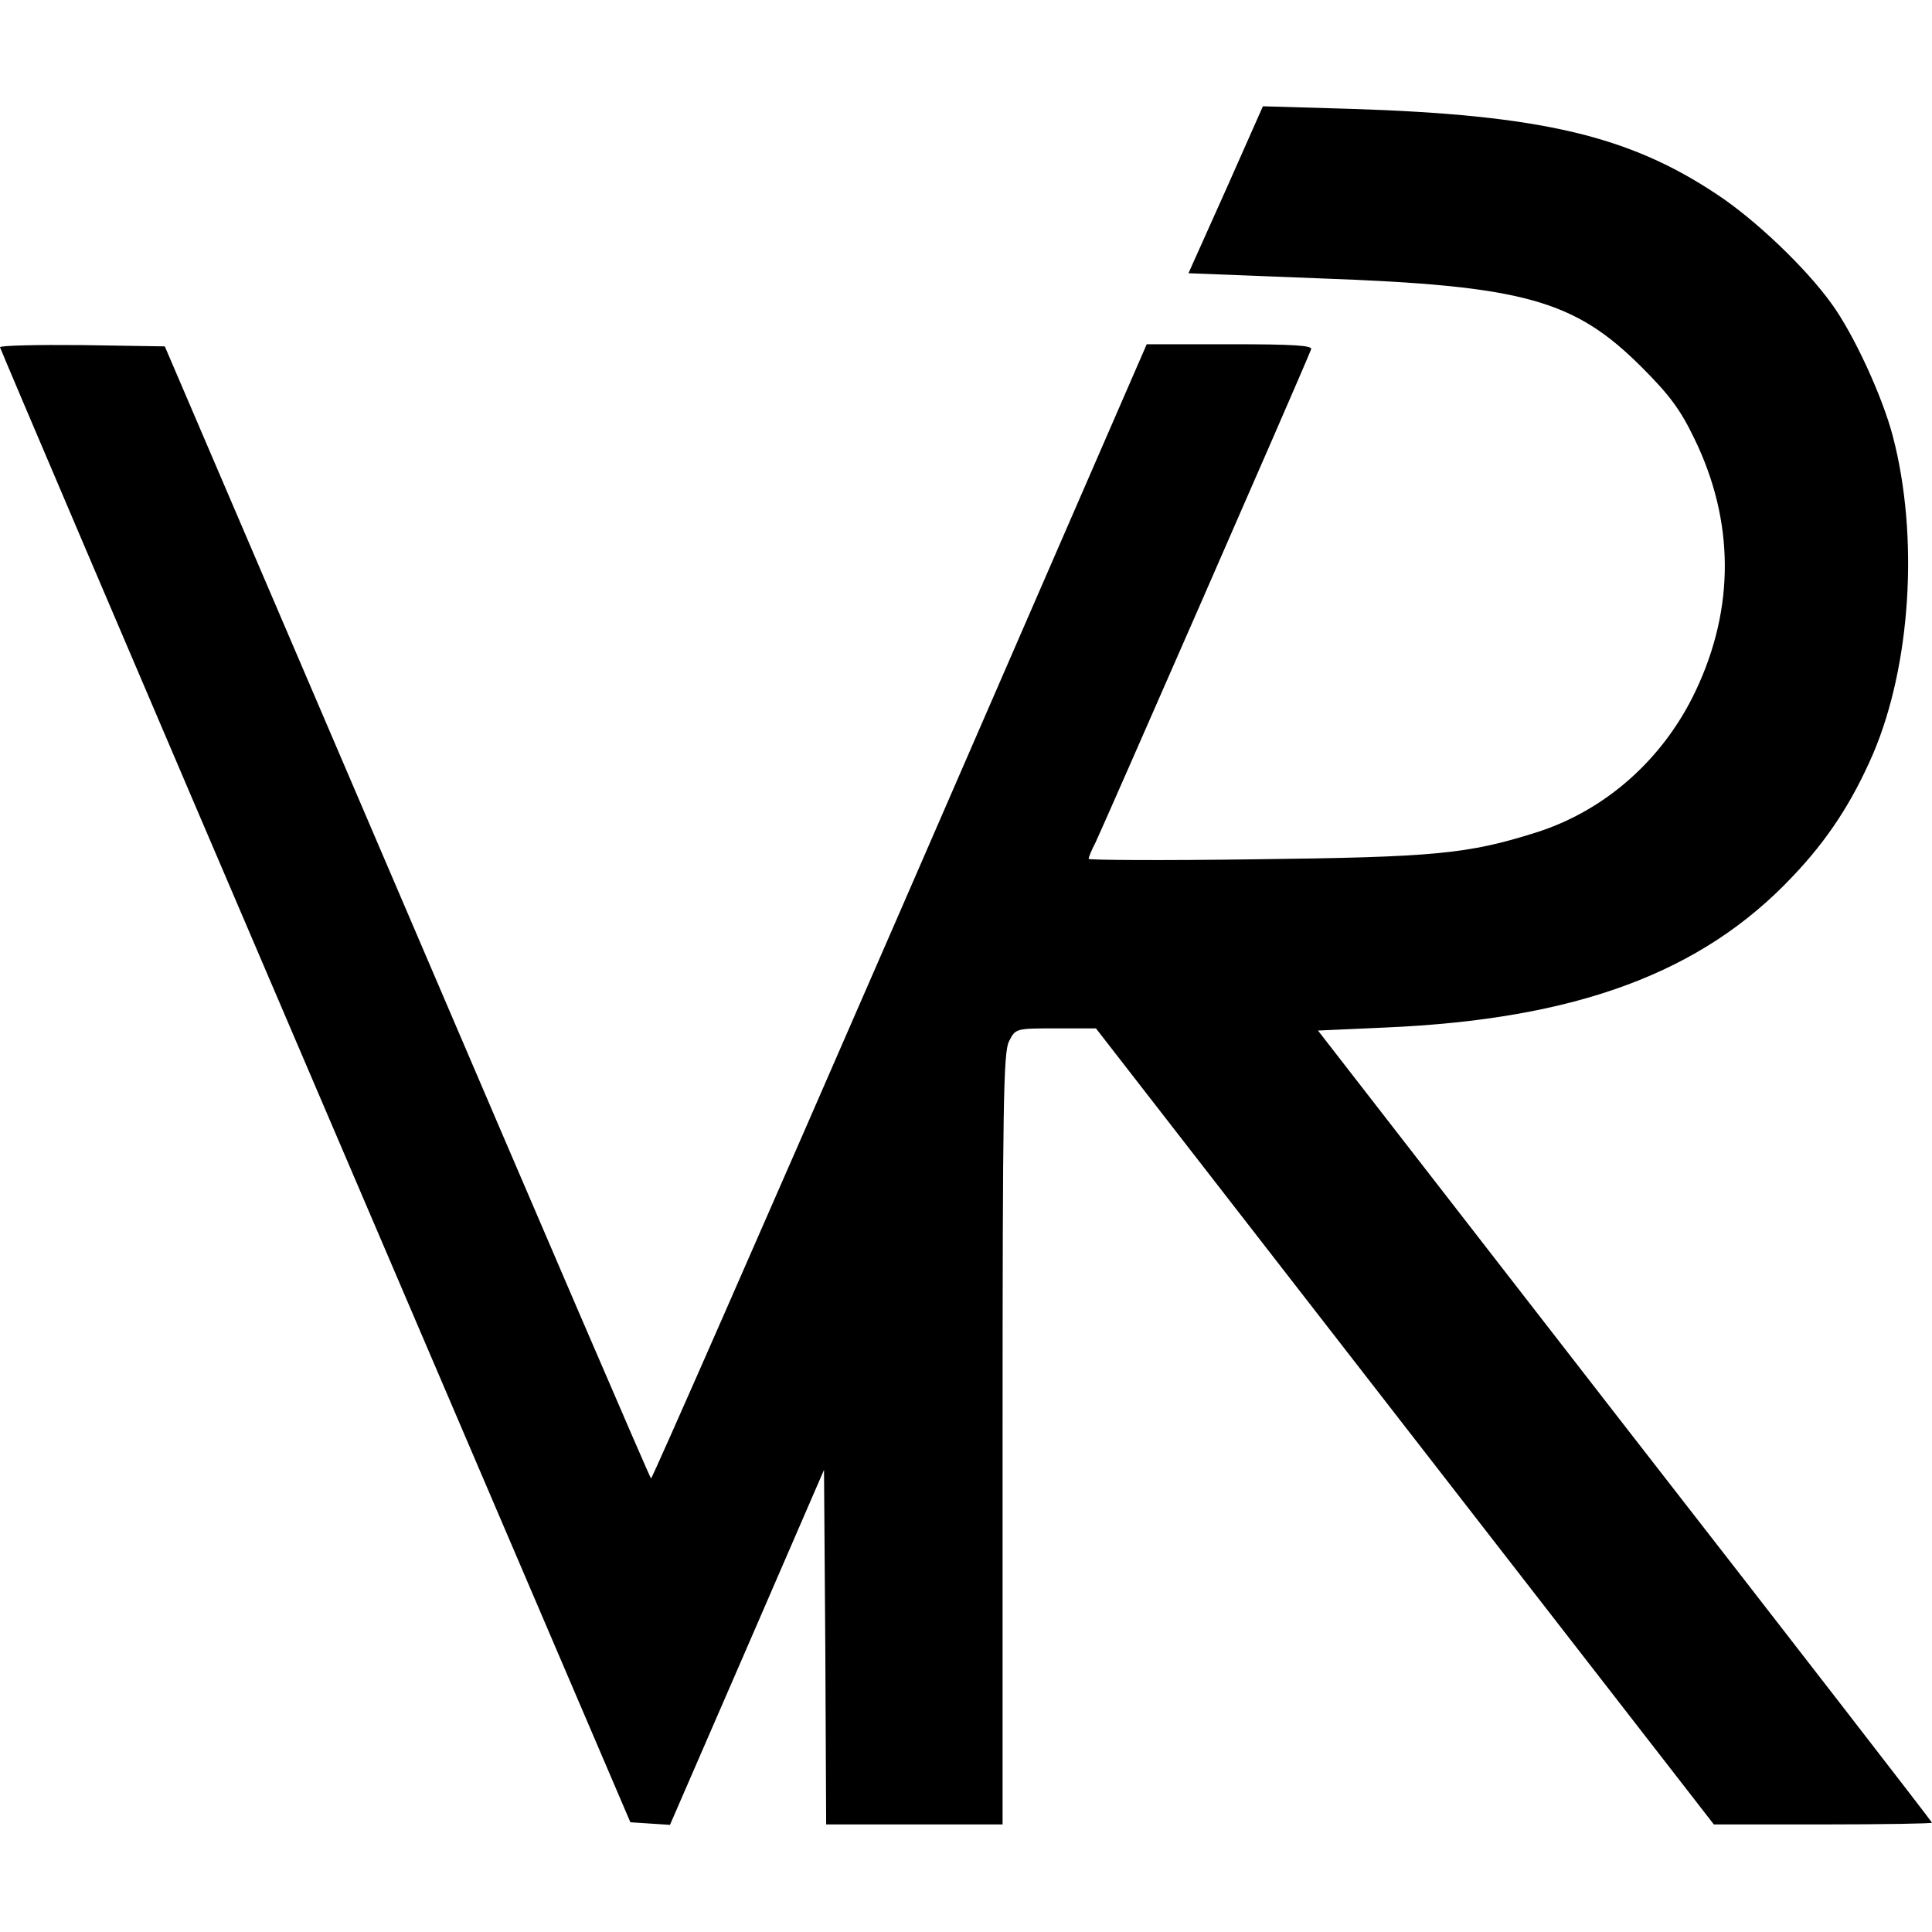
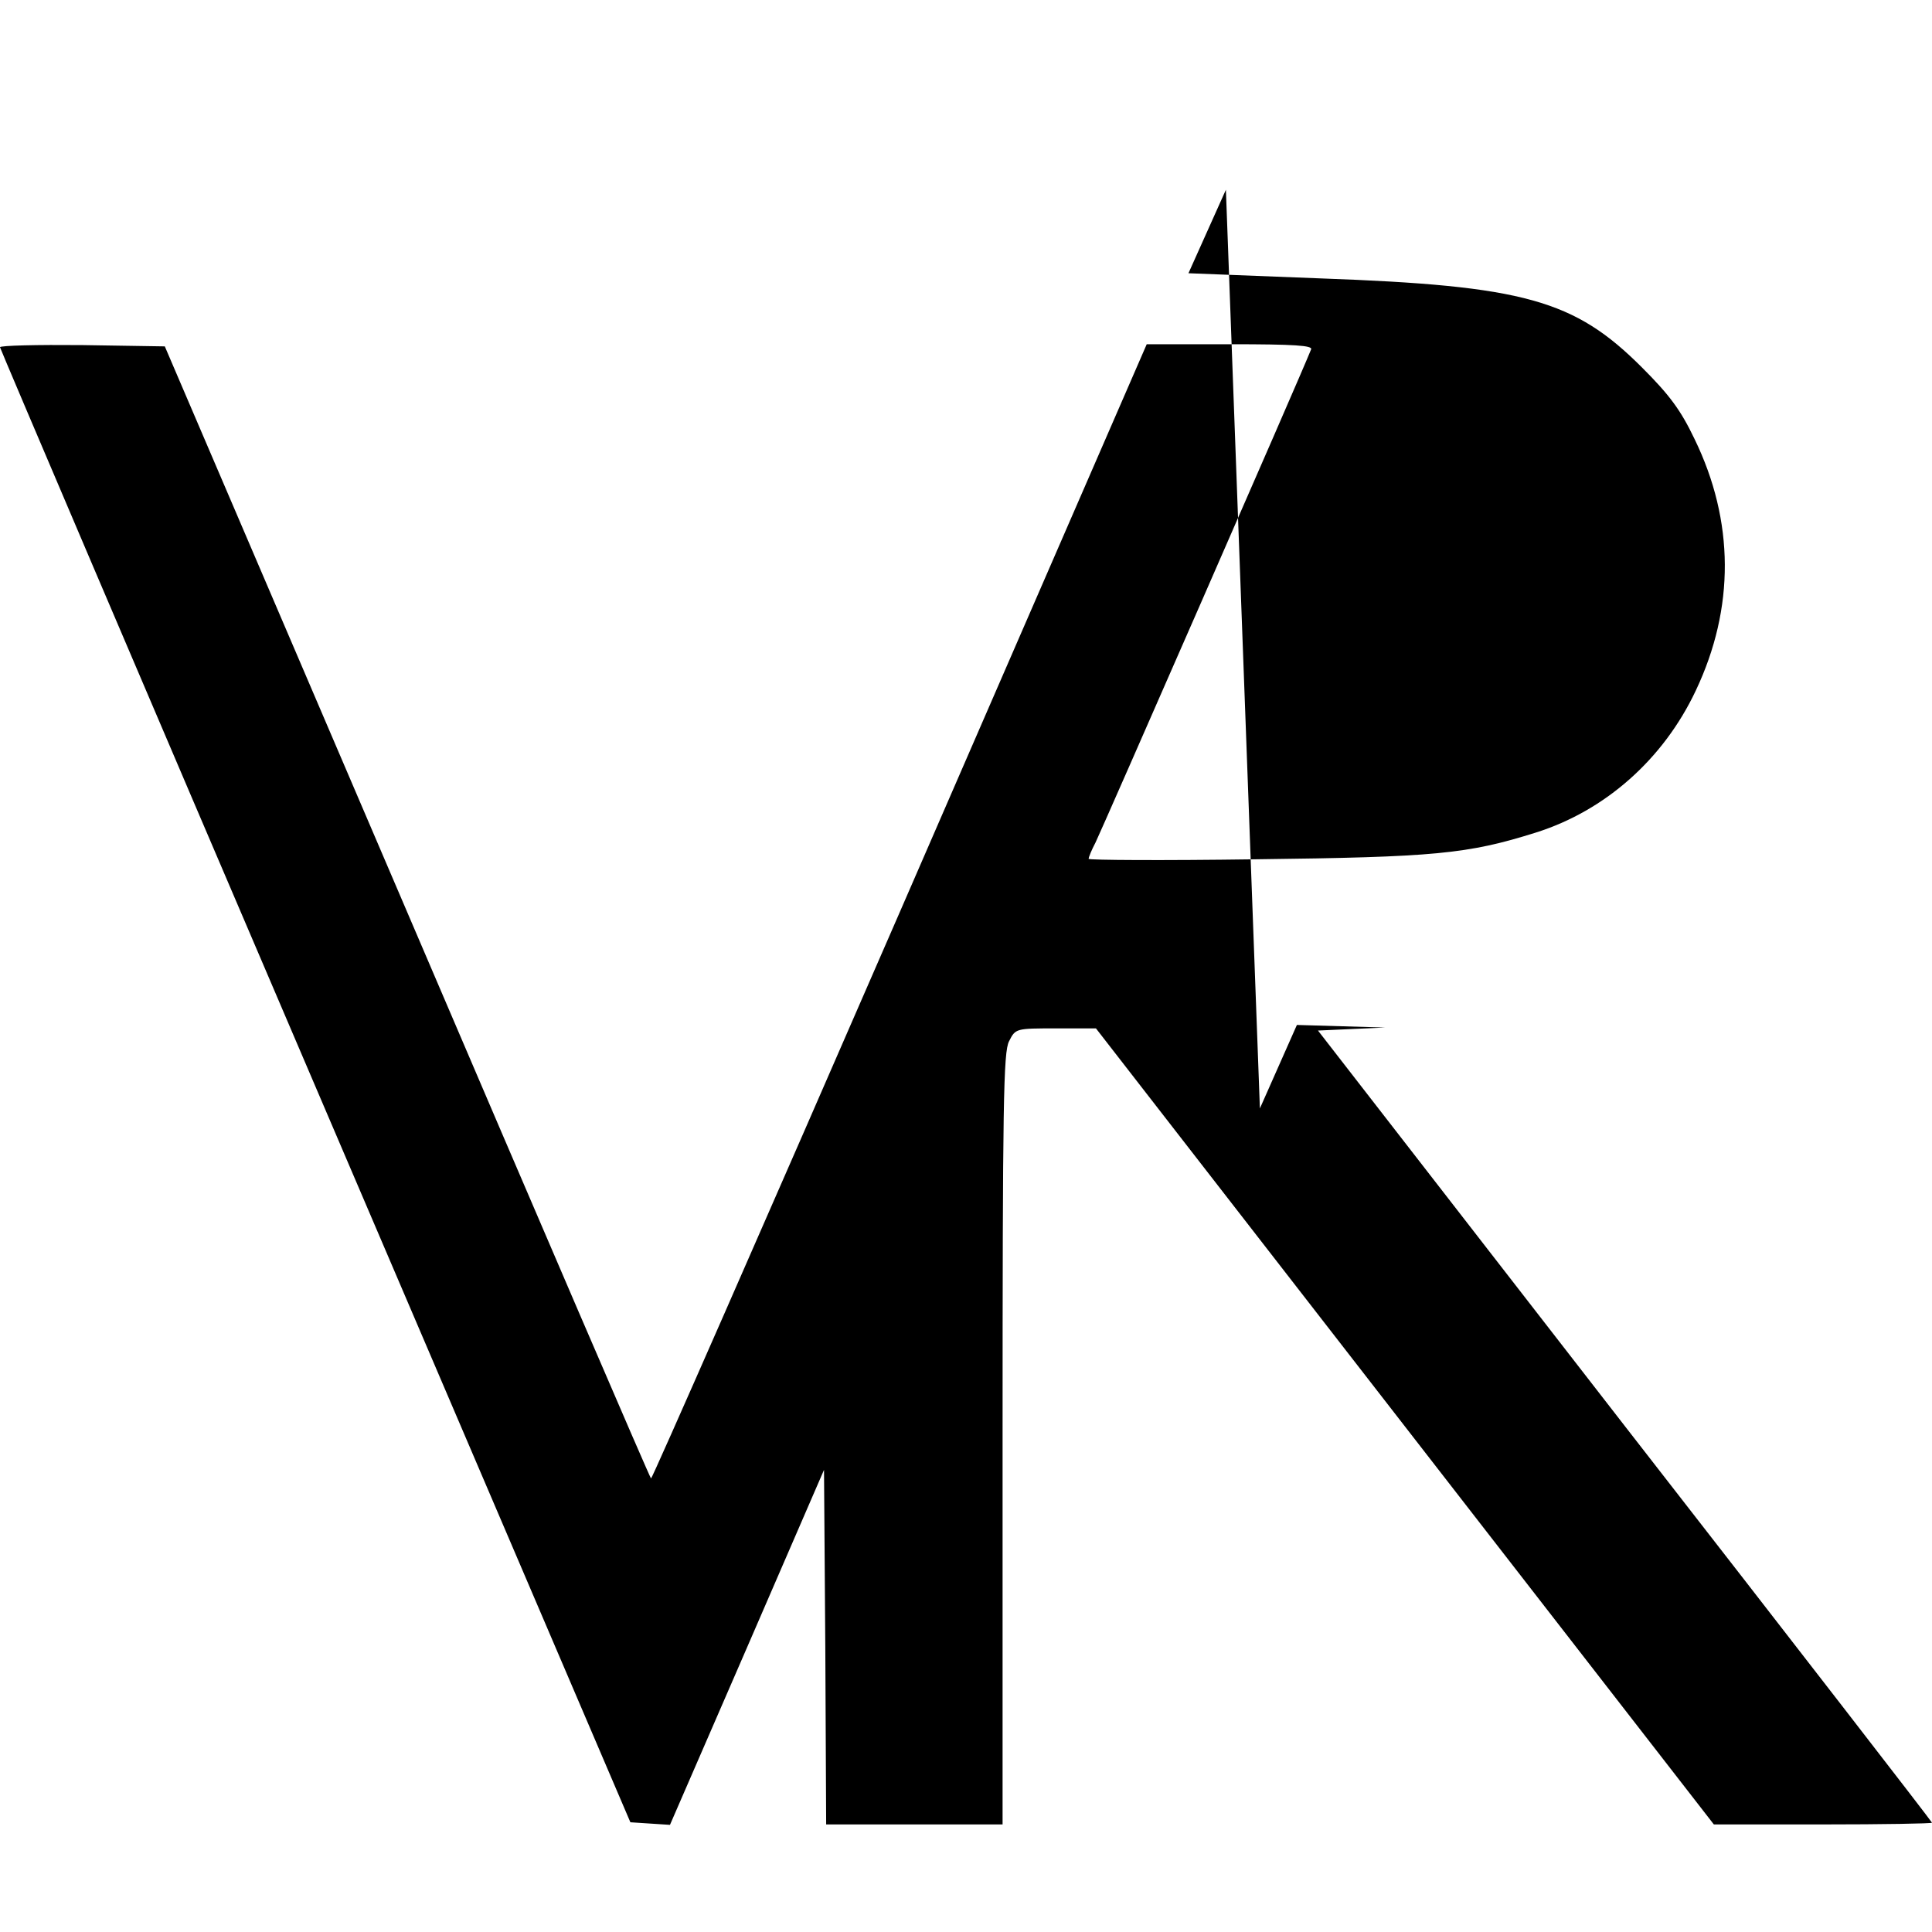
<svg xmlns="http://www.w3.org/2000/svg" version="1.0" width="449pt" height="449pt" viewBox="0 0 449 449" preserveAspectRatio="xMidYMid meet">
  <g transform="translate(0,449) scale(0.1,-0.1)" fill="#000000" stroke="none">
-     <path d="M2849 4049 l-87 -194 307 -12 c474 -17 590 -50 747 -207 64 -64 90 -99 122 -166 93 -191 94 -393 3 -585 -75 -159 -210 -279 -372 -330 -159 -50 -235 -57 -651 -62 -214 -3 -388 -2 -388 1 0 4 7 21 16 38 12 24 476 1083 501 1146 4 9 -38 12 -188 12 l-194 0 -574 -1320 c-316 -726 -576 -1318 -578 -1316 -3 2 -258 595 -567 1317 l-563 1314 -192 3 c-105 1 -191 -1 -191 -5 1 -5 330 -777 733 -1718 l732 -1710 46 -3 46 -3 179 412 179 413 3 -412 2 -412 205 0 205 0 0 895 c0 784 2 900 15 925 15 30 16 30 109 30 l93 0 718 -925 718 -925 254 0 c139 0 253 2 253 4 0 2 -321 417 -714 922 l-713 919 156 7 c444 19 736 127 947 351 82 86 139 174 187 285 88 206 107 505 46 738 -24 92 -91 238 -143 309 -59 82 -175 193 -264 252 -206 138 -412 186 -852 200 l-205 6 -86 -194z" />
+     <path d="M2849 4049 l-87 -194 307 -12 c474 -17 590 -50 747 -207 64 -64 90 -99 122 -166 93 -191 94 -393 3 -585 -75 -159 -210 -279 -372 -330 -159 -50 -235 -57 -651 -62 -214 -3 -388 -2 -388 1 0 4 7 21 16 38 12 24 476 1083 501 1146 4 9 -38 12 -188 12 l-194 0 -574 -1320 c-316 -726 -576 -1318 -578 -1316 -3 2 -258 595 -567 1317 l-563 1314 -192 3 c-105 1 -191 -1 -191 -5 1 -5 330 -777 733 -1718 l732 -1710 46 -3 46 -3 179 412 179 413 3 -412 2 -412 205 0 205 0 0 895 c0 784 2 900 15 925 15 30 16 30 109 30 l93 0 718 -925 718 -925 254 0 c139 0 253 2 253 4 0 2 -321 417 -714 922 l-713 919 156 7 l-205 6 -86 -194z" />
  </g>
</svg>